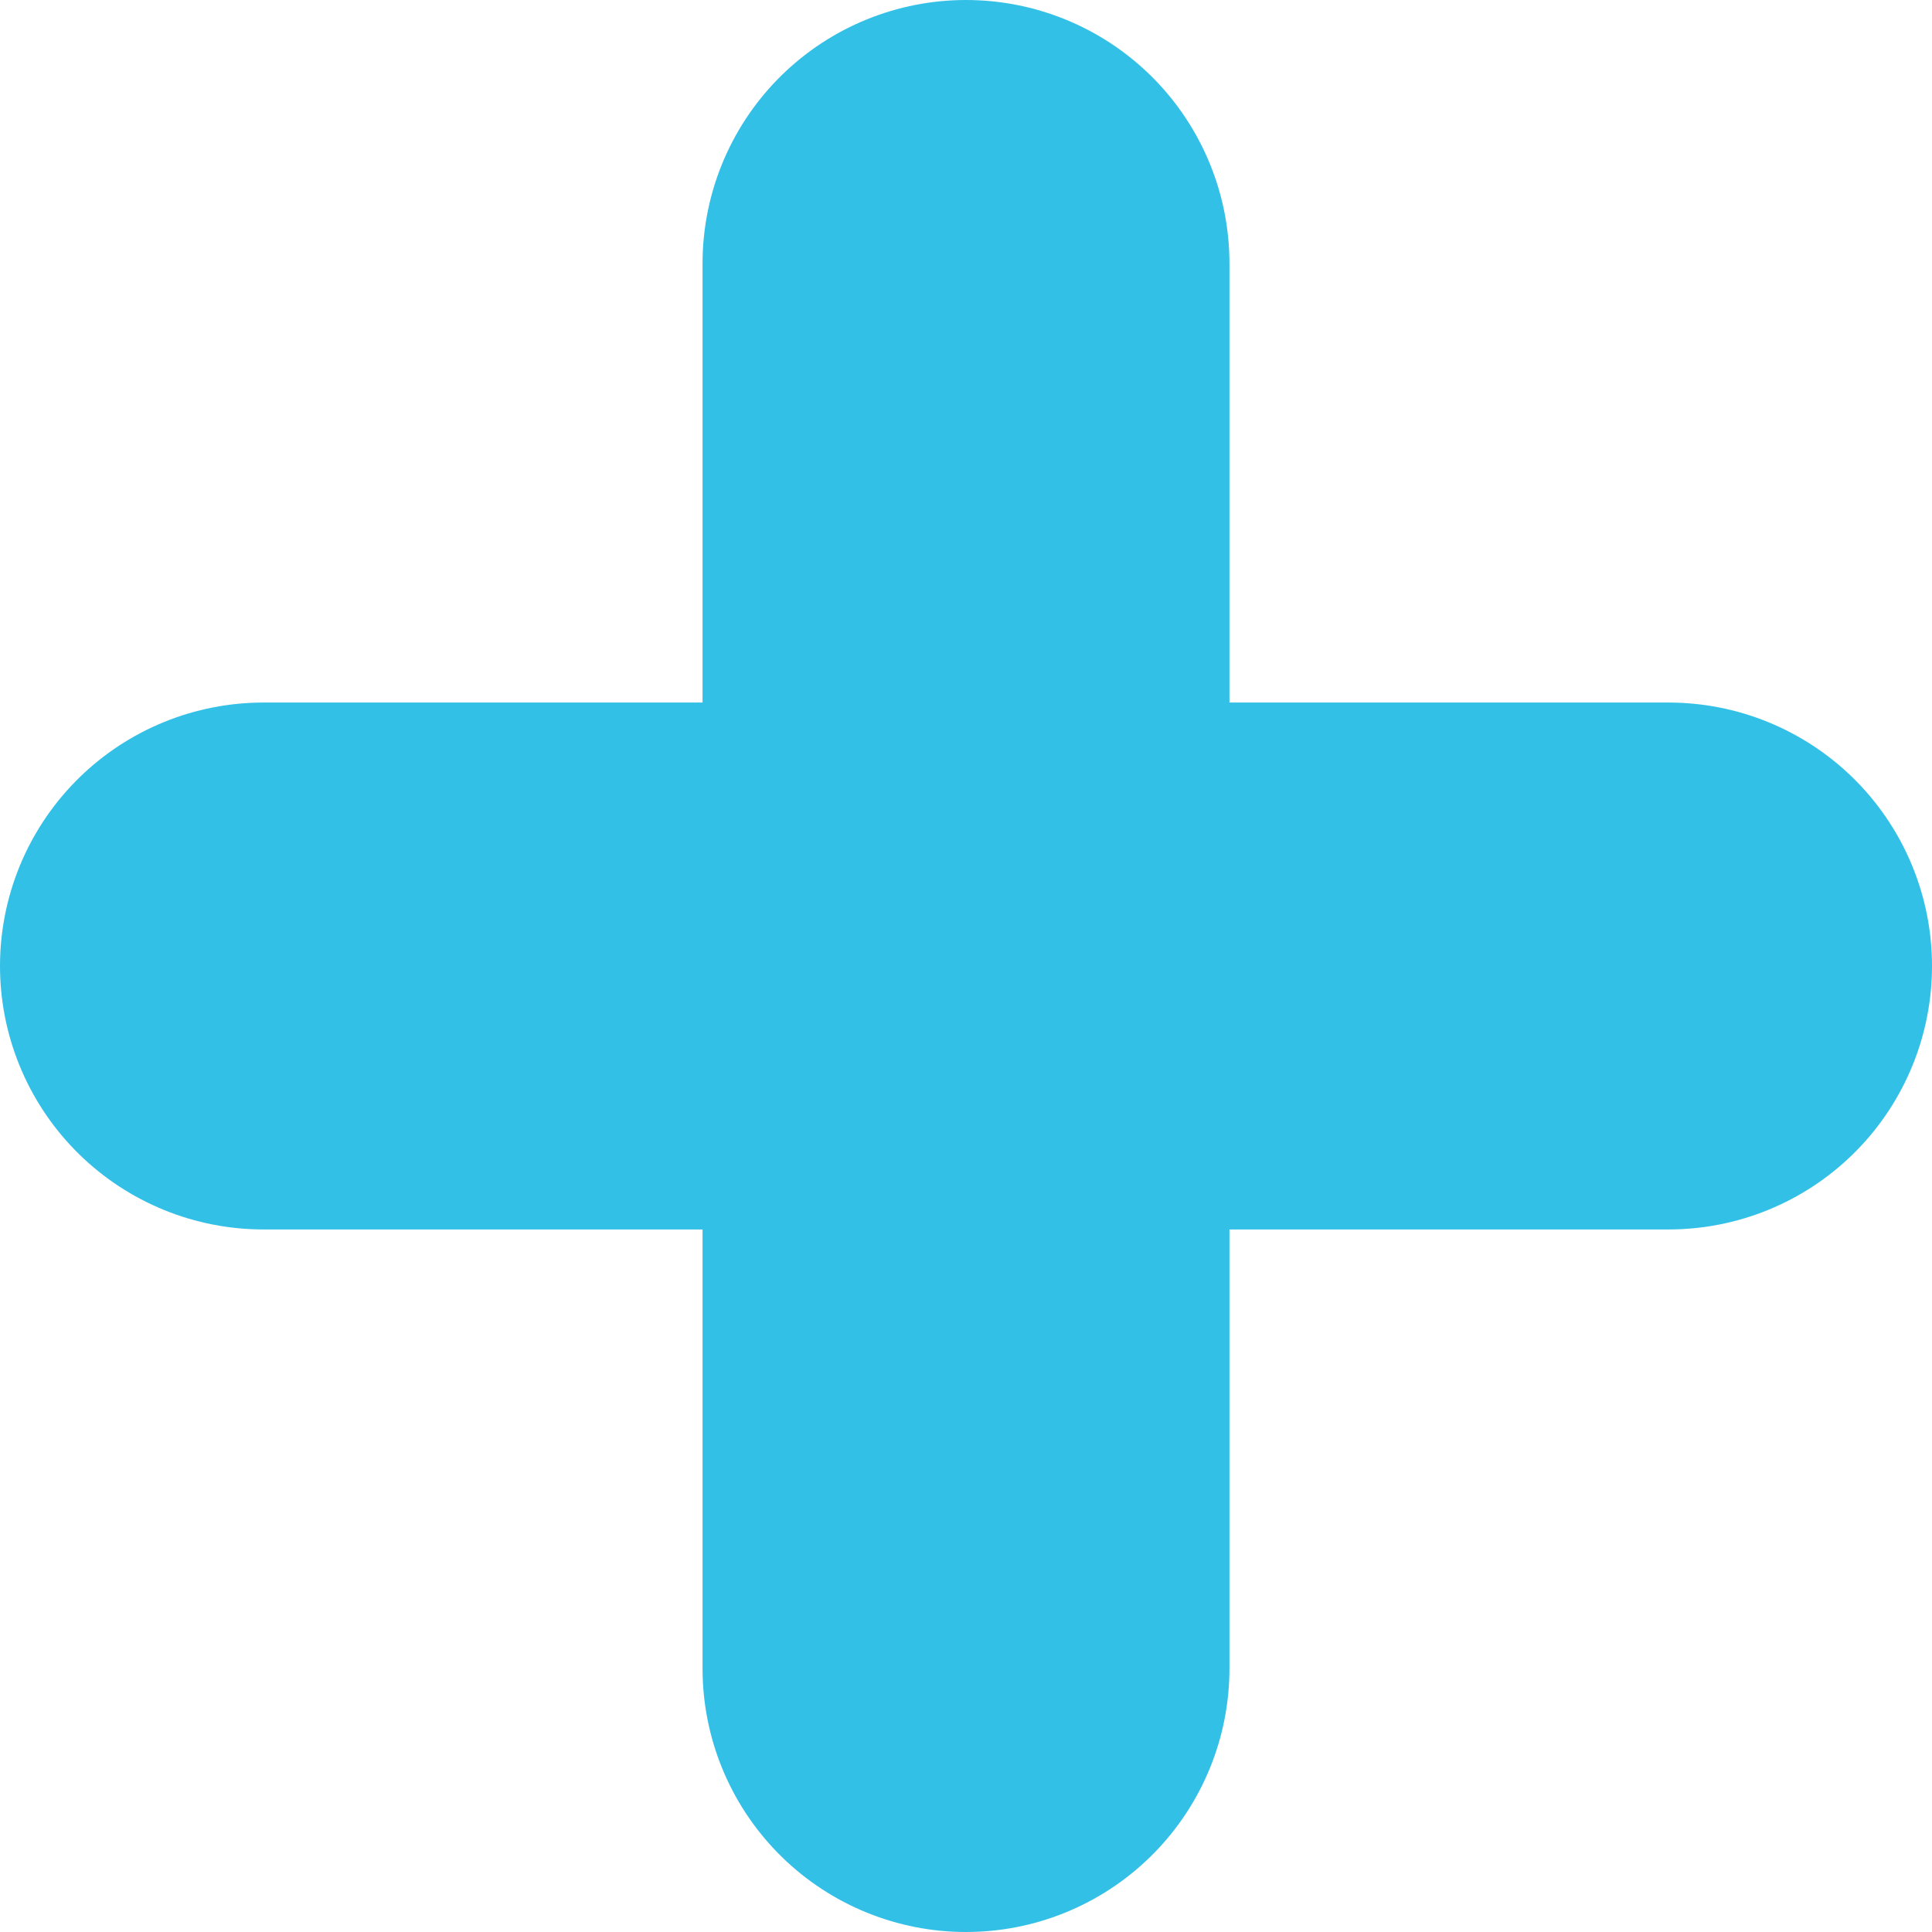
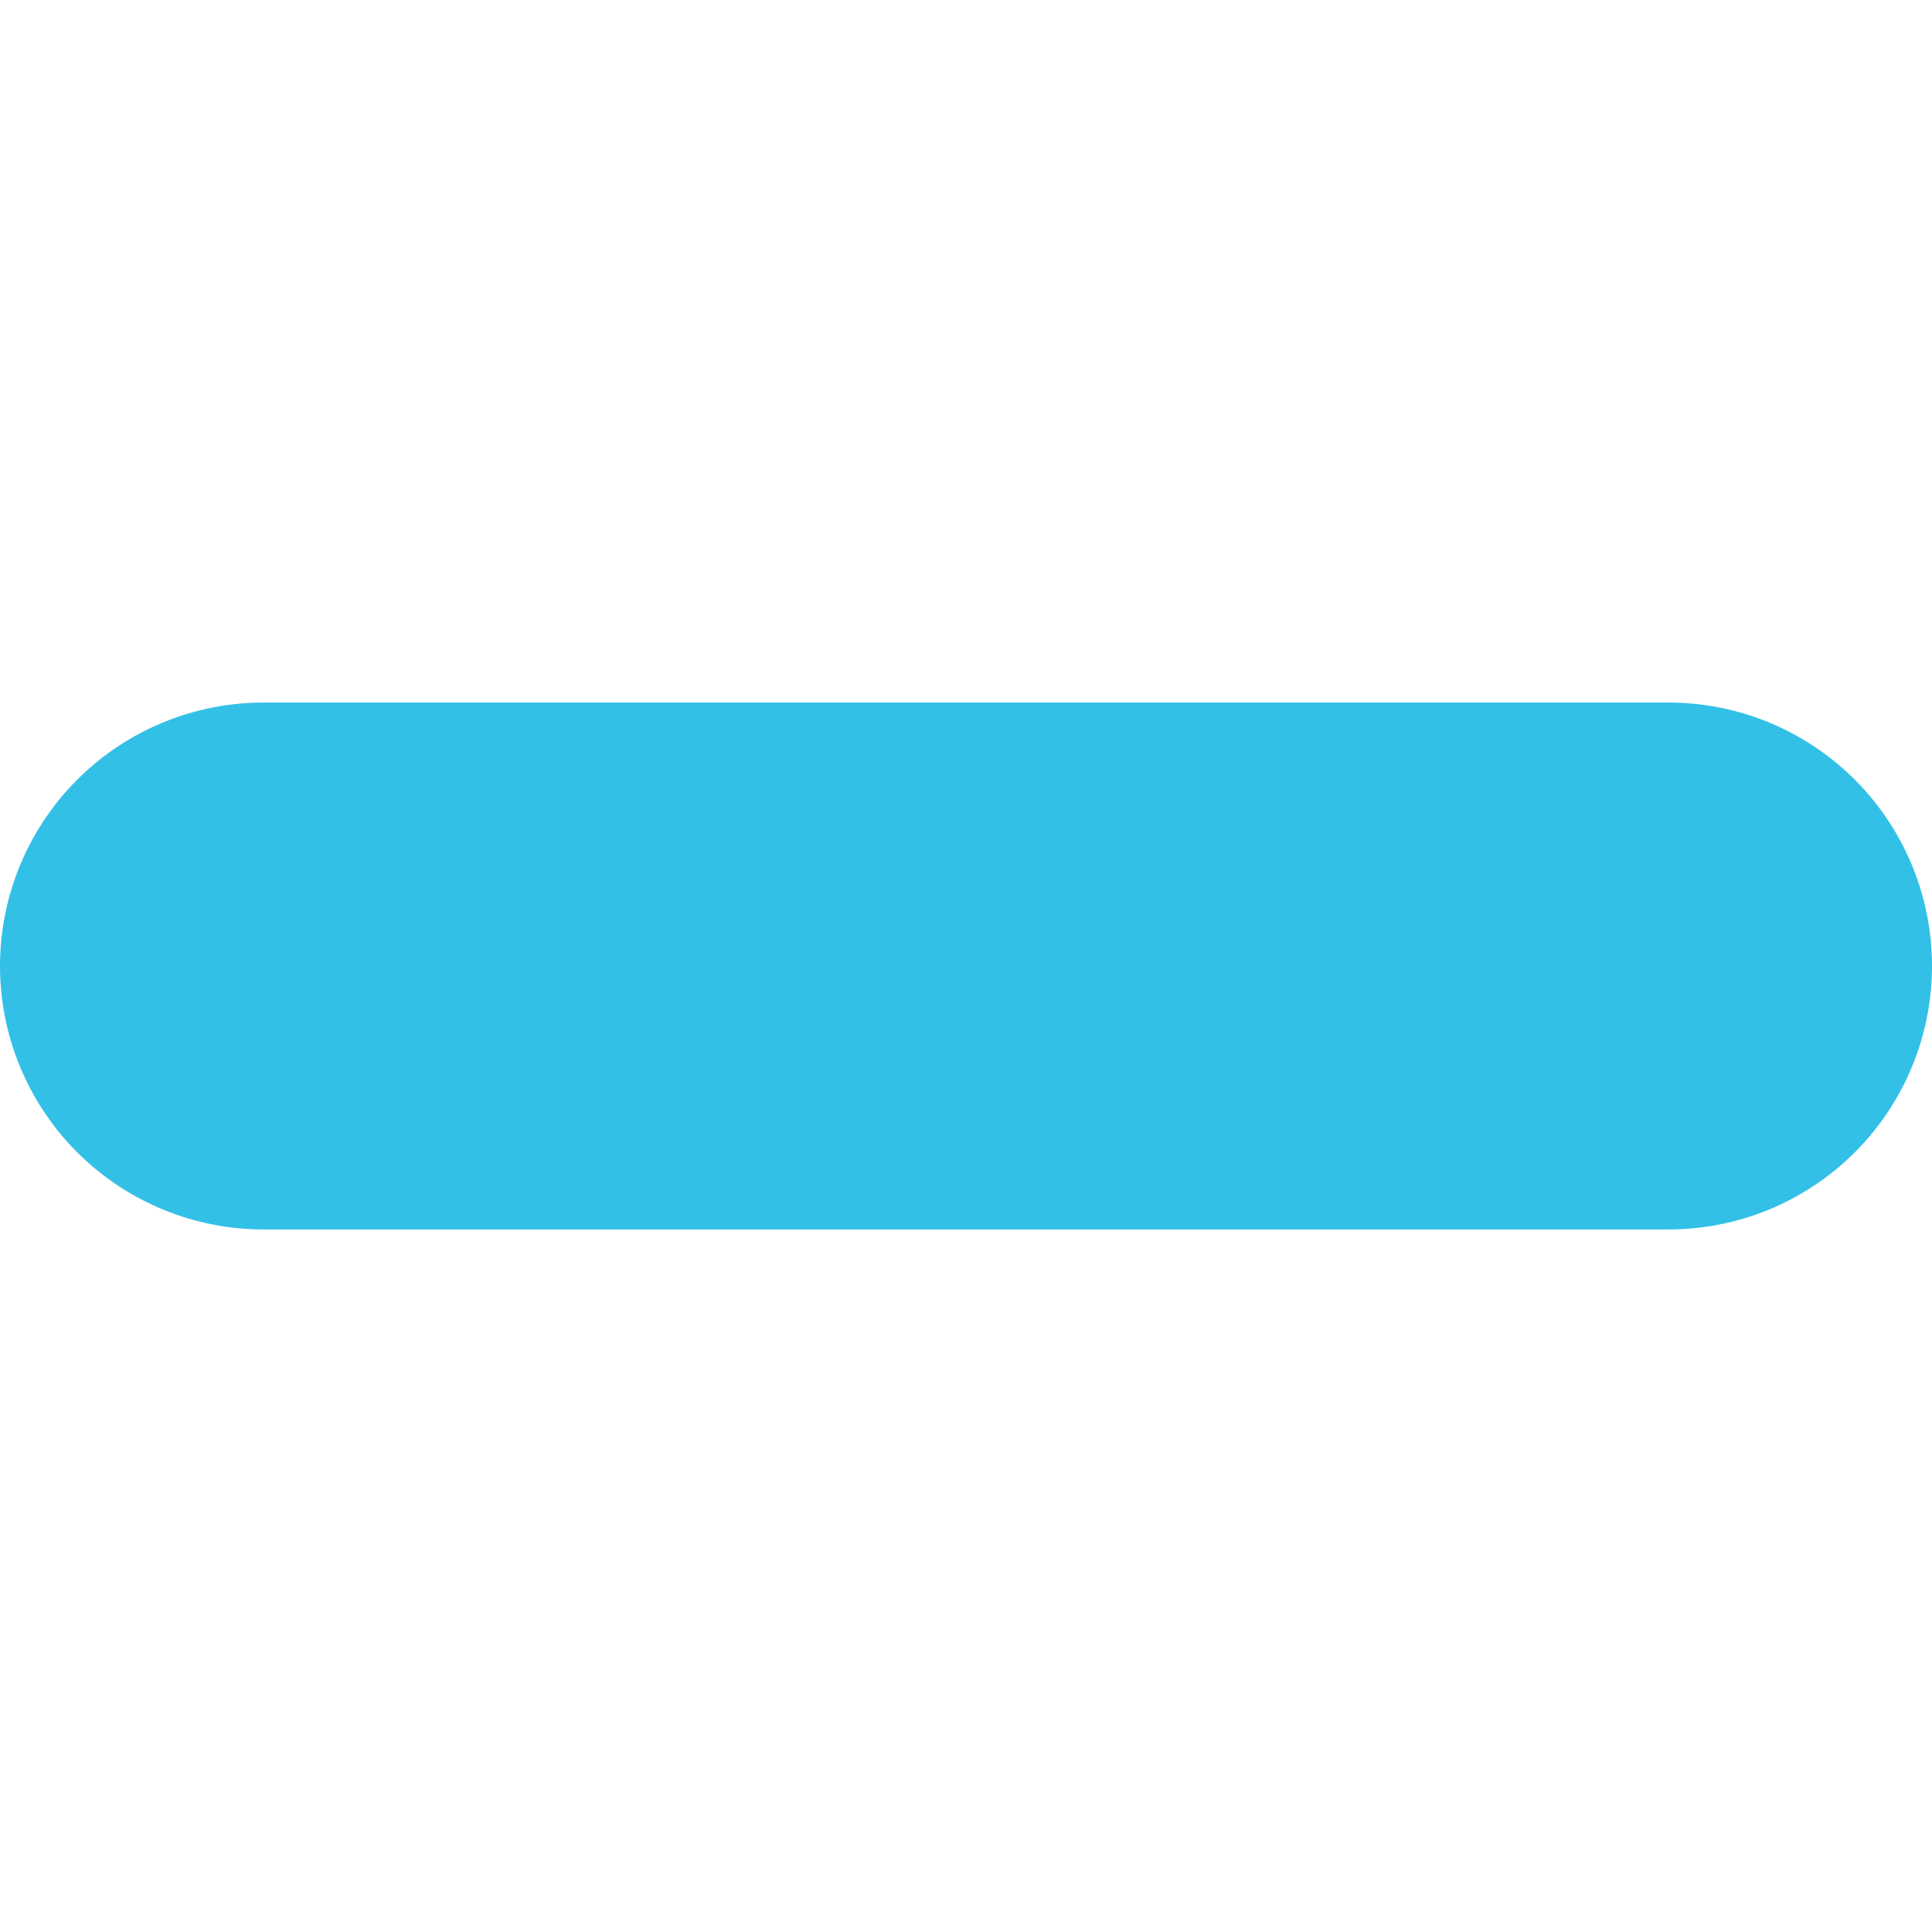
<svg xmlns="http://www.w3.org/2000/svg" width="110" height="110" viewBox="0 0 110 110" fill="none">
-   <path d="M55 15V95M15 55H95" stroke="#33C0E7" stroke-width="30" stroke-linecap="round" stroke-linejoin="round" />
+   <path d="M55 15M15 55H95" stroke="#33C0E7" stroke-width="30" stroke-linecap="round" stroke-linejoin="round" />
</svg>